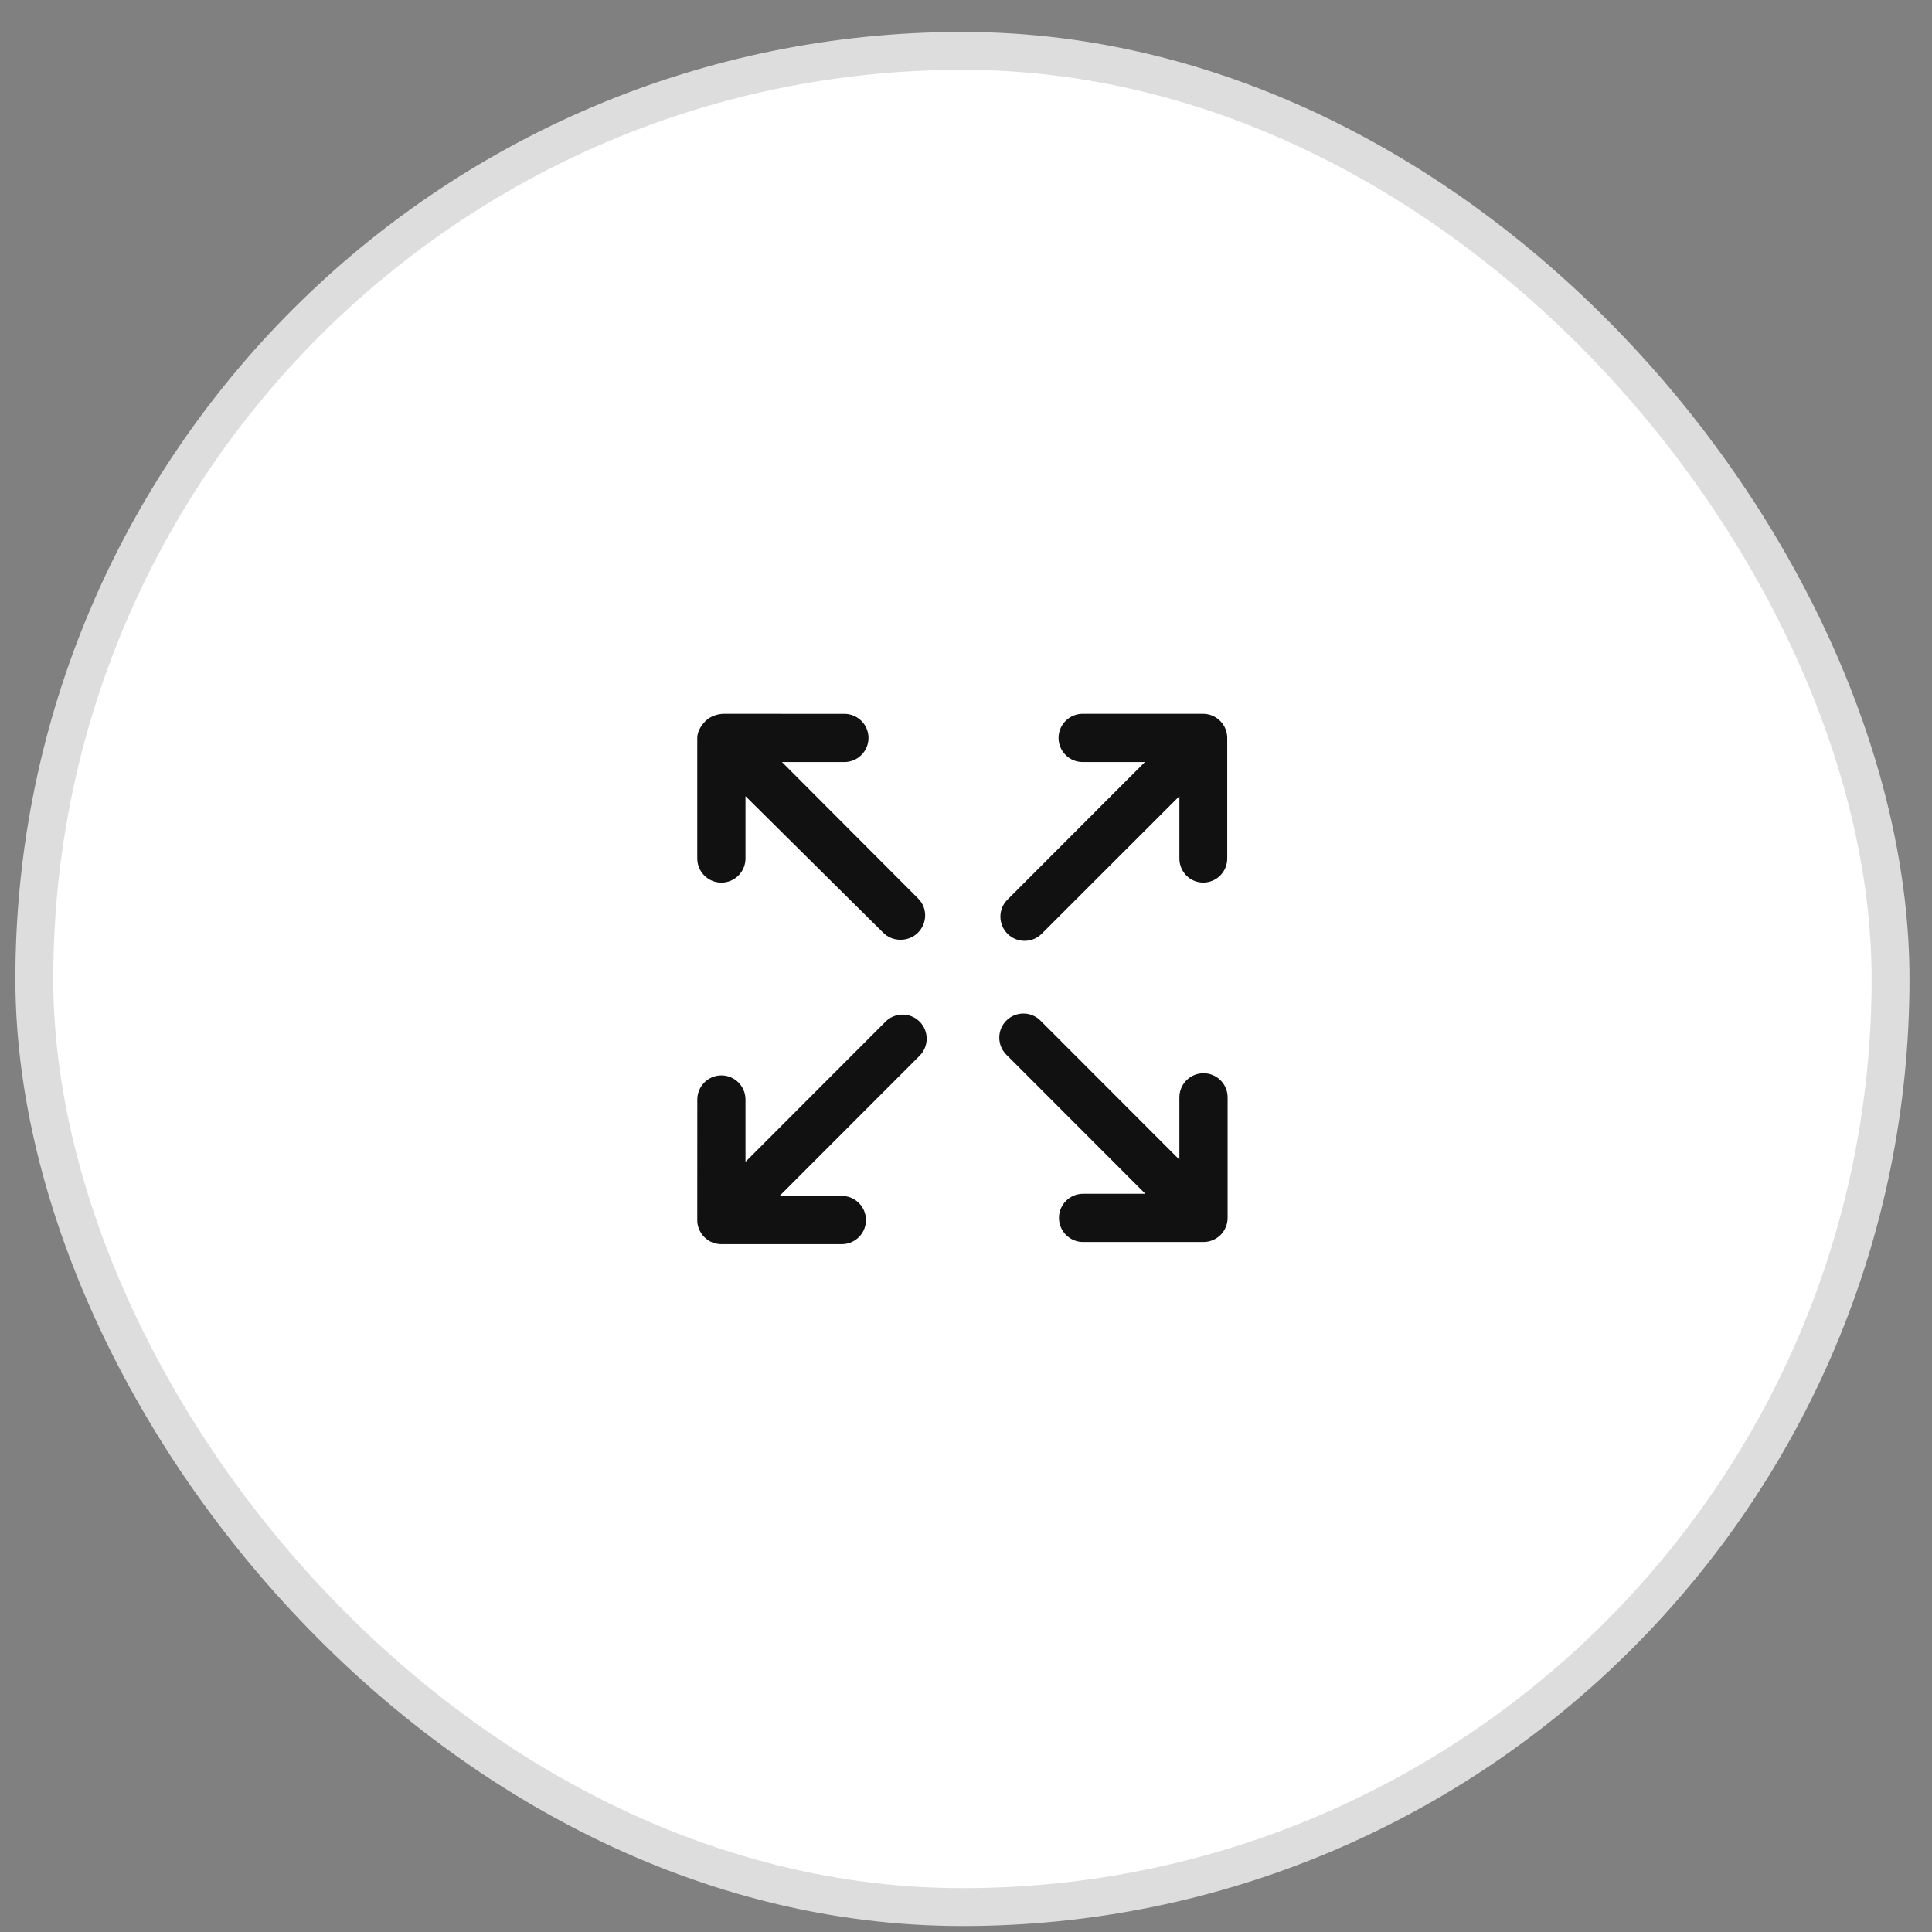
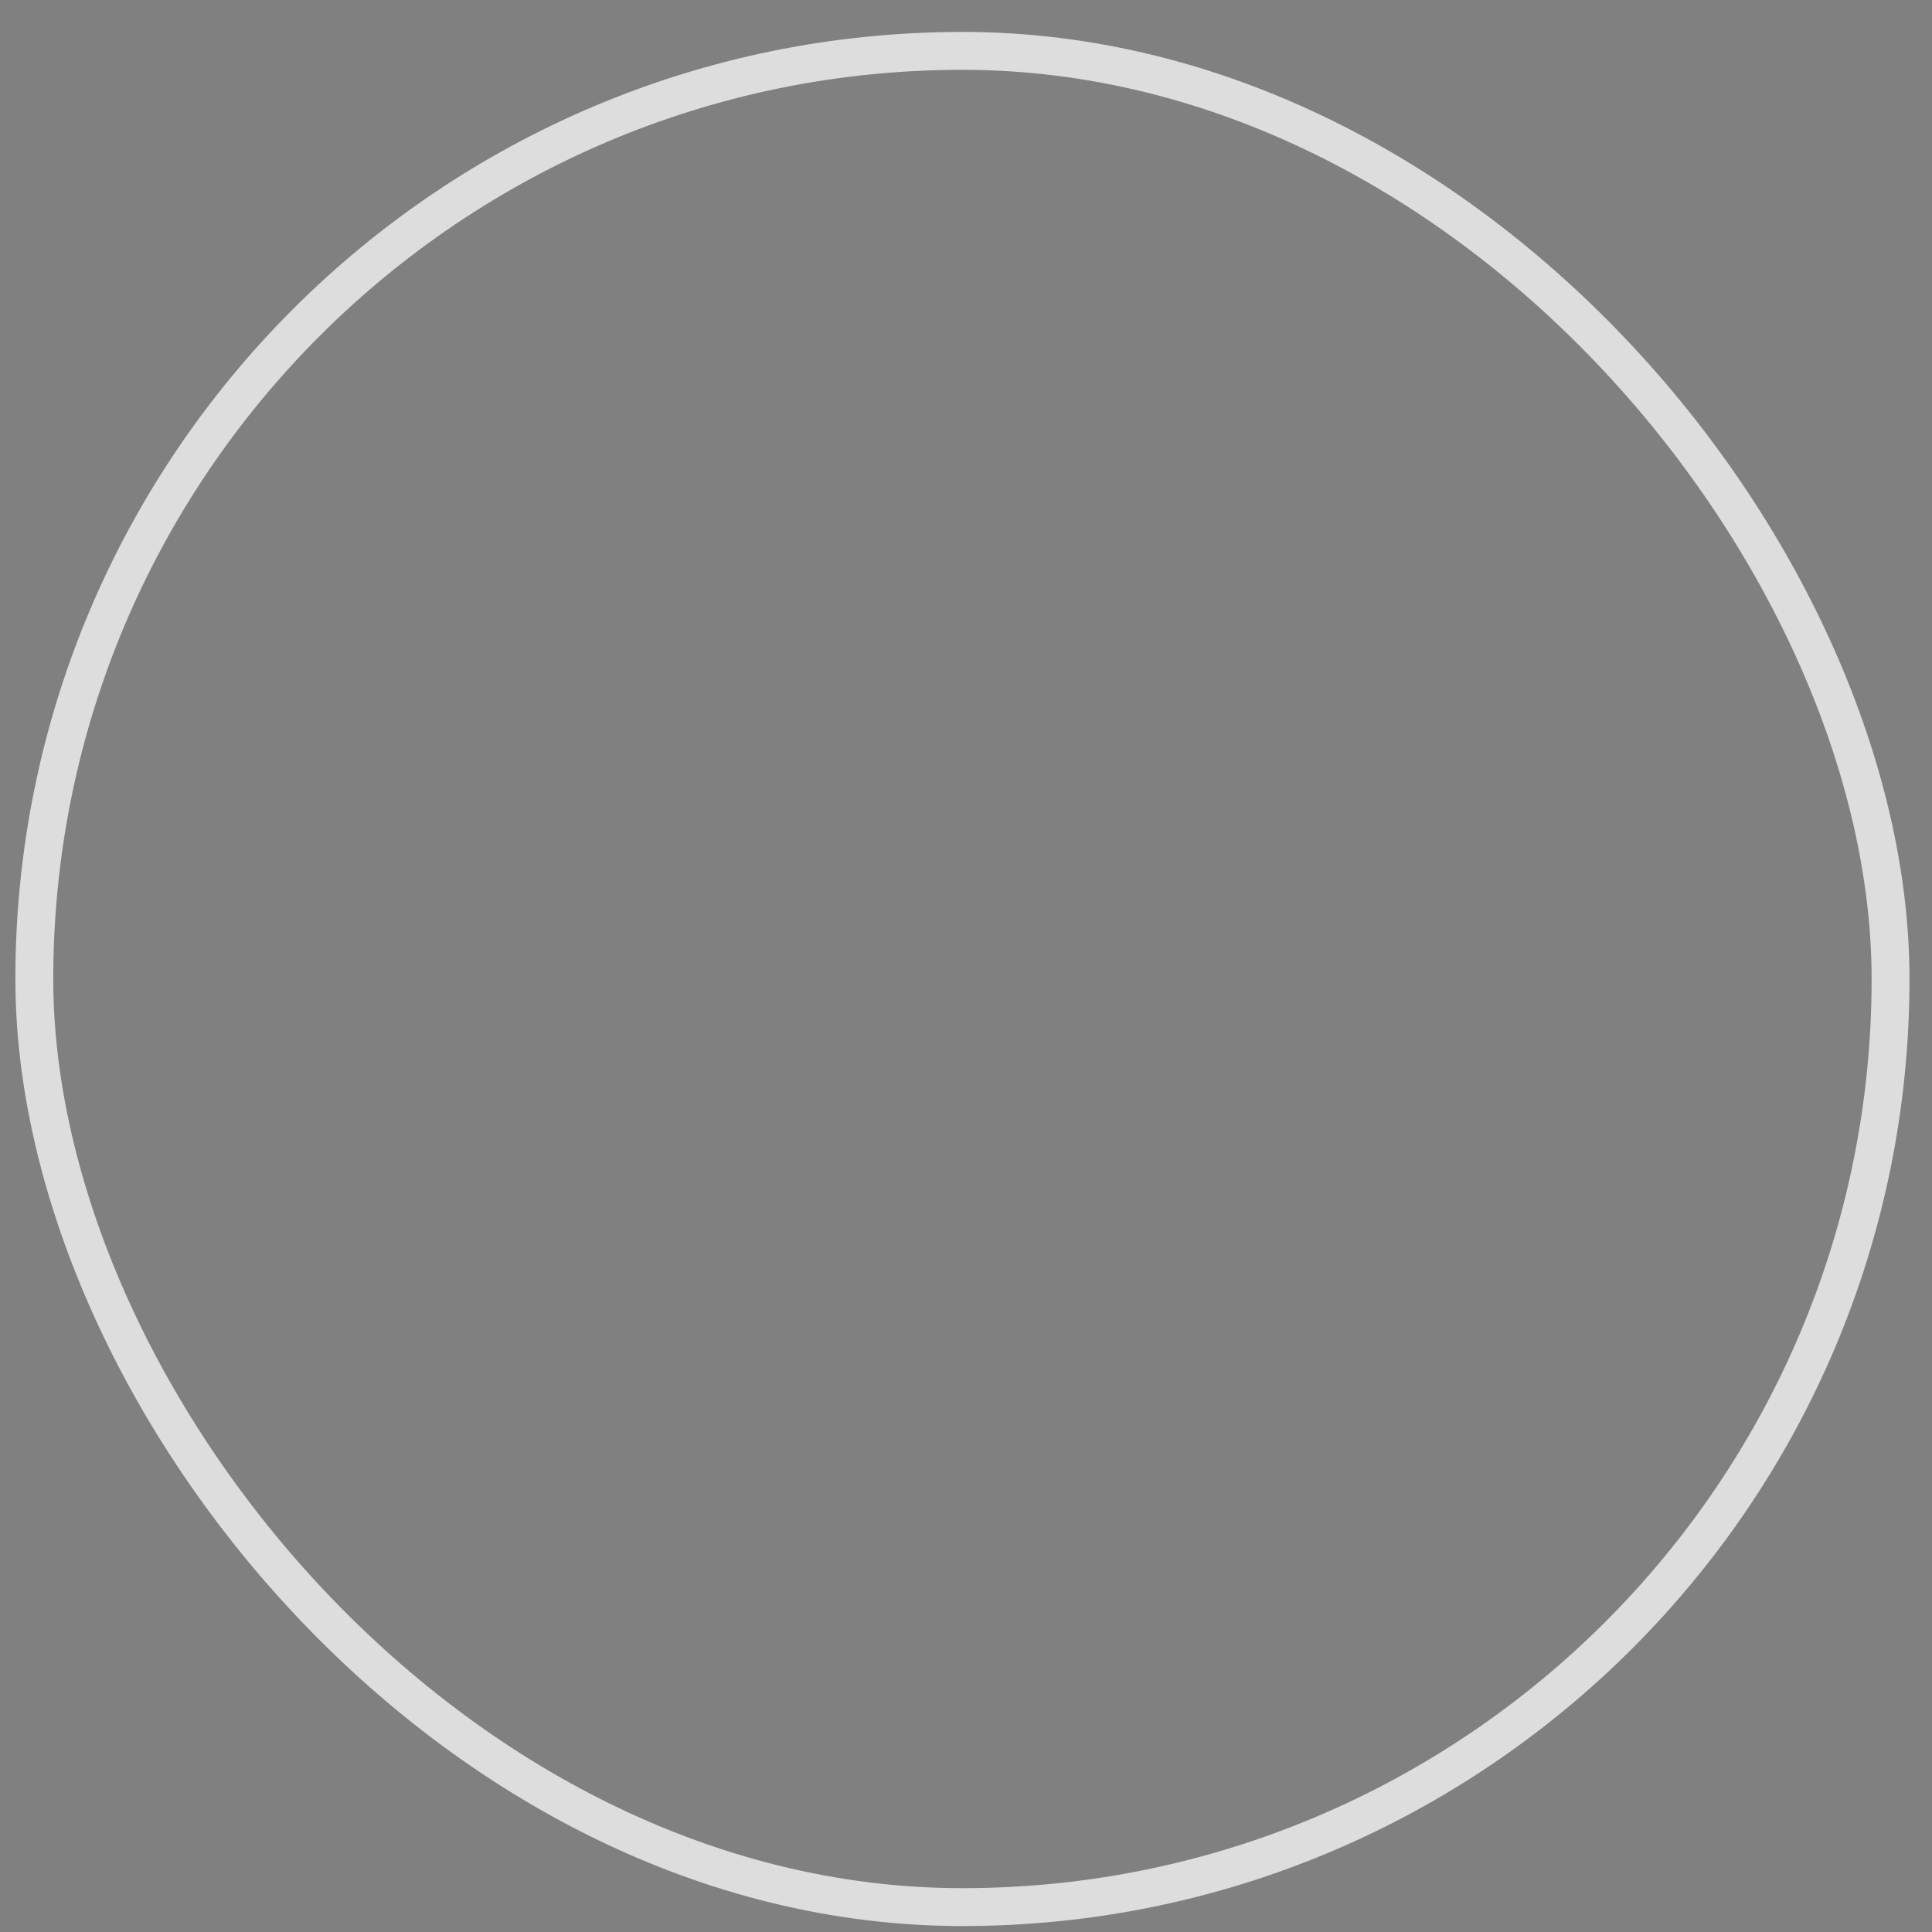
<svg xmlns="http://www.w3.org/2000/svg" width="51" height="51" viewBox="0 0 51 51" fill="none">
  <rect x="0" y="0" width="51" height="51" fill="#808080" stroke="none" />
-   <rect x="0.906" y="1.343" width="49" height="49" rx="24.5" fill="white" />
  <rect x="0.906" y="1.343" width="49" height="49" rx="24.5" stroke="#DDDDDD" />
  <g clip-path="url(#clip0_3576_28605)">
-     <path d="M18.406 32.207L18.407 29.025C18.407 28.673 18.692 28.388 19.043 28.388C19.394 28.388 19.679 28.673 19.679 29.025V30.669L23.376 26.969C23.5 26.845 23.663 26.783 23.826 26.783C23.989 26.783 24.151 26.845 24.276 26.969C24.524 27.217 24.524 27.62 24.276 27.869L20.578 31.57H22.222C22.574 31.57 22.859 31.855 22.859 32.207C22.859 32.558 22.574 32.843 22.222 32.843H19.043C18.874 32.843 18.712 32.776 18.593 32.657C18.473 32.537 18.406 32.375 18.406 32.207ZM19.043 23.299C19.394 23.299 19.679 23.013 19.679 22.662V21.017L23.314 24.621C23.562 24.87 23.982 24.87 24.231 24.621C24.48 24.373 24.488 23.97 24.24 23.722L20.642 20.116H22.288H22.289C22.64 20.116 22.926 19.831 22.926 19.48C22.926 19.129 22.642 18.844 22.29 18.844L19.111 18.843C18.942 18.843 18.746 18.91 18.627 19.03C18.508 19.149 18.406 19.311 18.406 19.48V22.662C18.406 23.013 18.691 23.299 19.043 23.299ZM27.499 24.649L31.133 21.017V22.662C31.133 23.014 31.413 23.298 31.764 23.298H31.761C32.113 23.298 32.396 23.013 32.396 22.662L32.396 19.48C32.396 19.311 32.329 19.149 32.209 19.03C32.09 18.91 31.928 18.843 31.759 18.843H28.579C28.228 18.843 27.943 19.128 27.943 19.48C27.943 19.831 28.228 20.116 28.579 20.116H30.223L26.593 23.75C26.344 23.998 26.348 24.401 26.596 24.65C26.845 24.898 27.25 24.898 27.499 24.649ZM30.234 31.513H28.59C28.239 31.513 27.954 31.798 27.954 32.149C27.954 32.501 28.239 32.786 28.59 32.786L31.77 32.786C31.939 32.786 32.1 32.719 32.22 32.6C32.339 32.48 32.406 32.319 32.406 32.15L32.406 28.967C32.406 28.616 32.121 28.331 31.77 28.331C31.418 28.331 31.133 28.616 31.133 28.967V30.612L27.465 26.941C27.341 26.817 27.178 26.755 27.015 26.755C26.852 26.755 26.69 26.817 26.565 26.941C26.317 27.189 26.316 27.592 26.565 27.841L30.234 31.513Z" fill="#111111" />
+     <path d="M18.406 32.207L18.407 29.025C18.407 28.673 18.692 28.388 19.043 28.388C19.394 28.388 19.679 28.673 19.679 29.025V30.669L23.376 26.969C23.5 26.845 23.663 26.783 23.826 26.783C23.989 26.783 24.151 26.845 24.276 26.969C24.524 27.217 24.524 27.62 24.276 27.869L20.578 31.57H22.222C22.574 31.57 22.859 31.855 22.859 32.207C22.859 32.558 22.574 32.843 22.222 32.843H19.043C18.874 32.843 18.712 32.776 18.593 32.657C18.473 32.537 18.406 32.375 18.406 32.207ZM19.043 23.299C19.394 23.299 19.679 23.013 19.679 22.662V21.017L23.314 24.621C23.562 24.87 23.982 24.87 24.231 24.621C24.48 24.373 24.488 23.97 24.24 23.722L20.642 20.116H22.288H22.289C22.64 20.116 22.926 19.831 22.926 19.48C22.926 19.129 22.642 18.844 22.29 18.844L19.111 18.843C18.942 18.843 18.746 18.91 18.627 19.03C18.508 19.149 18.406 19.311 18.406 19.48V22.662C18.406 23.013 18.691 23.299 19.043 23.299ZL31.133 21.017V22.662C31.133 23.014 31.413 23.298 31.764 23.298H31.761C32.113 23.298 32.396 23.013 32.396 22.662L32.396 19.48C32.396 19.311 32.329 19.149 32.209 19.03C32.09 18.91 31.928 18.843 31.759 18.843H28.579C28.228 18.843 27.943 19.128 27.943 19.48C27.943 19.831 28.228 20.116 28.579 20.116H30.223L26.593 23.75C26.344 23.998 26.348 24.401 26.596 24.65C26.845 24.898 27.25 24.898 27.499 24.649ZM30.234 31.513H28.59C28.239 31.513 27.954 31.798 27.954 32.149C27.954 32.501 28.239 32.786 28.59 32.786L31.77 32.786C31.939 32.786 32.1 32.719 32.22 32.6C32.339 32.48 32.406 32.319 32.406 32.15L32.406 28.967C32.406 28.616 32.121 28.331 31.77 28.331C31.418 28.331 31.133 28.616 31.133 28.967V30.612L27.465 26.941C27.341 26.817 27.178 26.755 27.015 26.755C26.852 26.755 26.69 26.817 26.565 26.941C26.317 27.189 26.316 27.592 26.565 27.841L30.234 31.513Z" fill="#111111" />
  </g>
  <defs>
    <clipPath id="clip0_3576_28605">
-       <rect width="14" height="14" fill="white" transform="translate(18.406 18.843)" />
-     </clipPath>
+       </clipPath>
  </defs>
</svg>